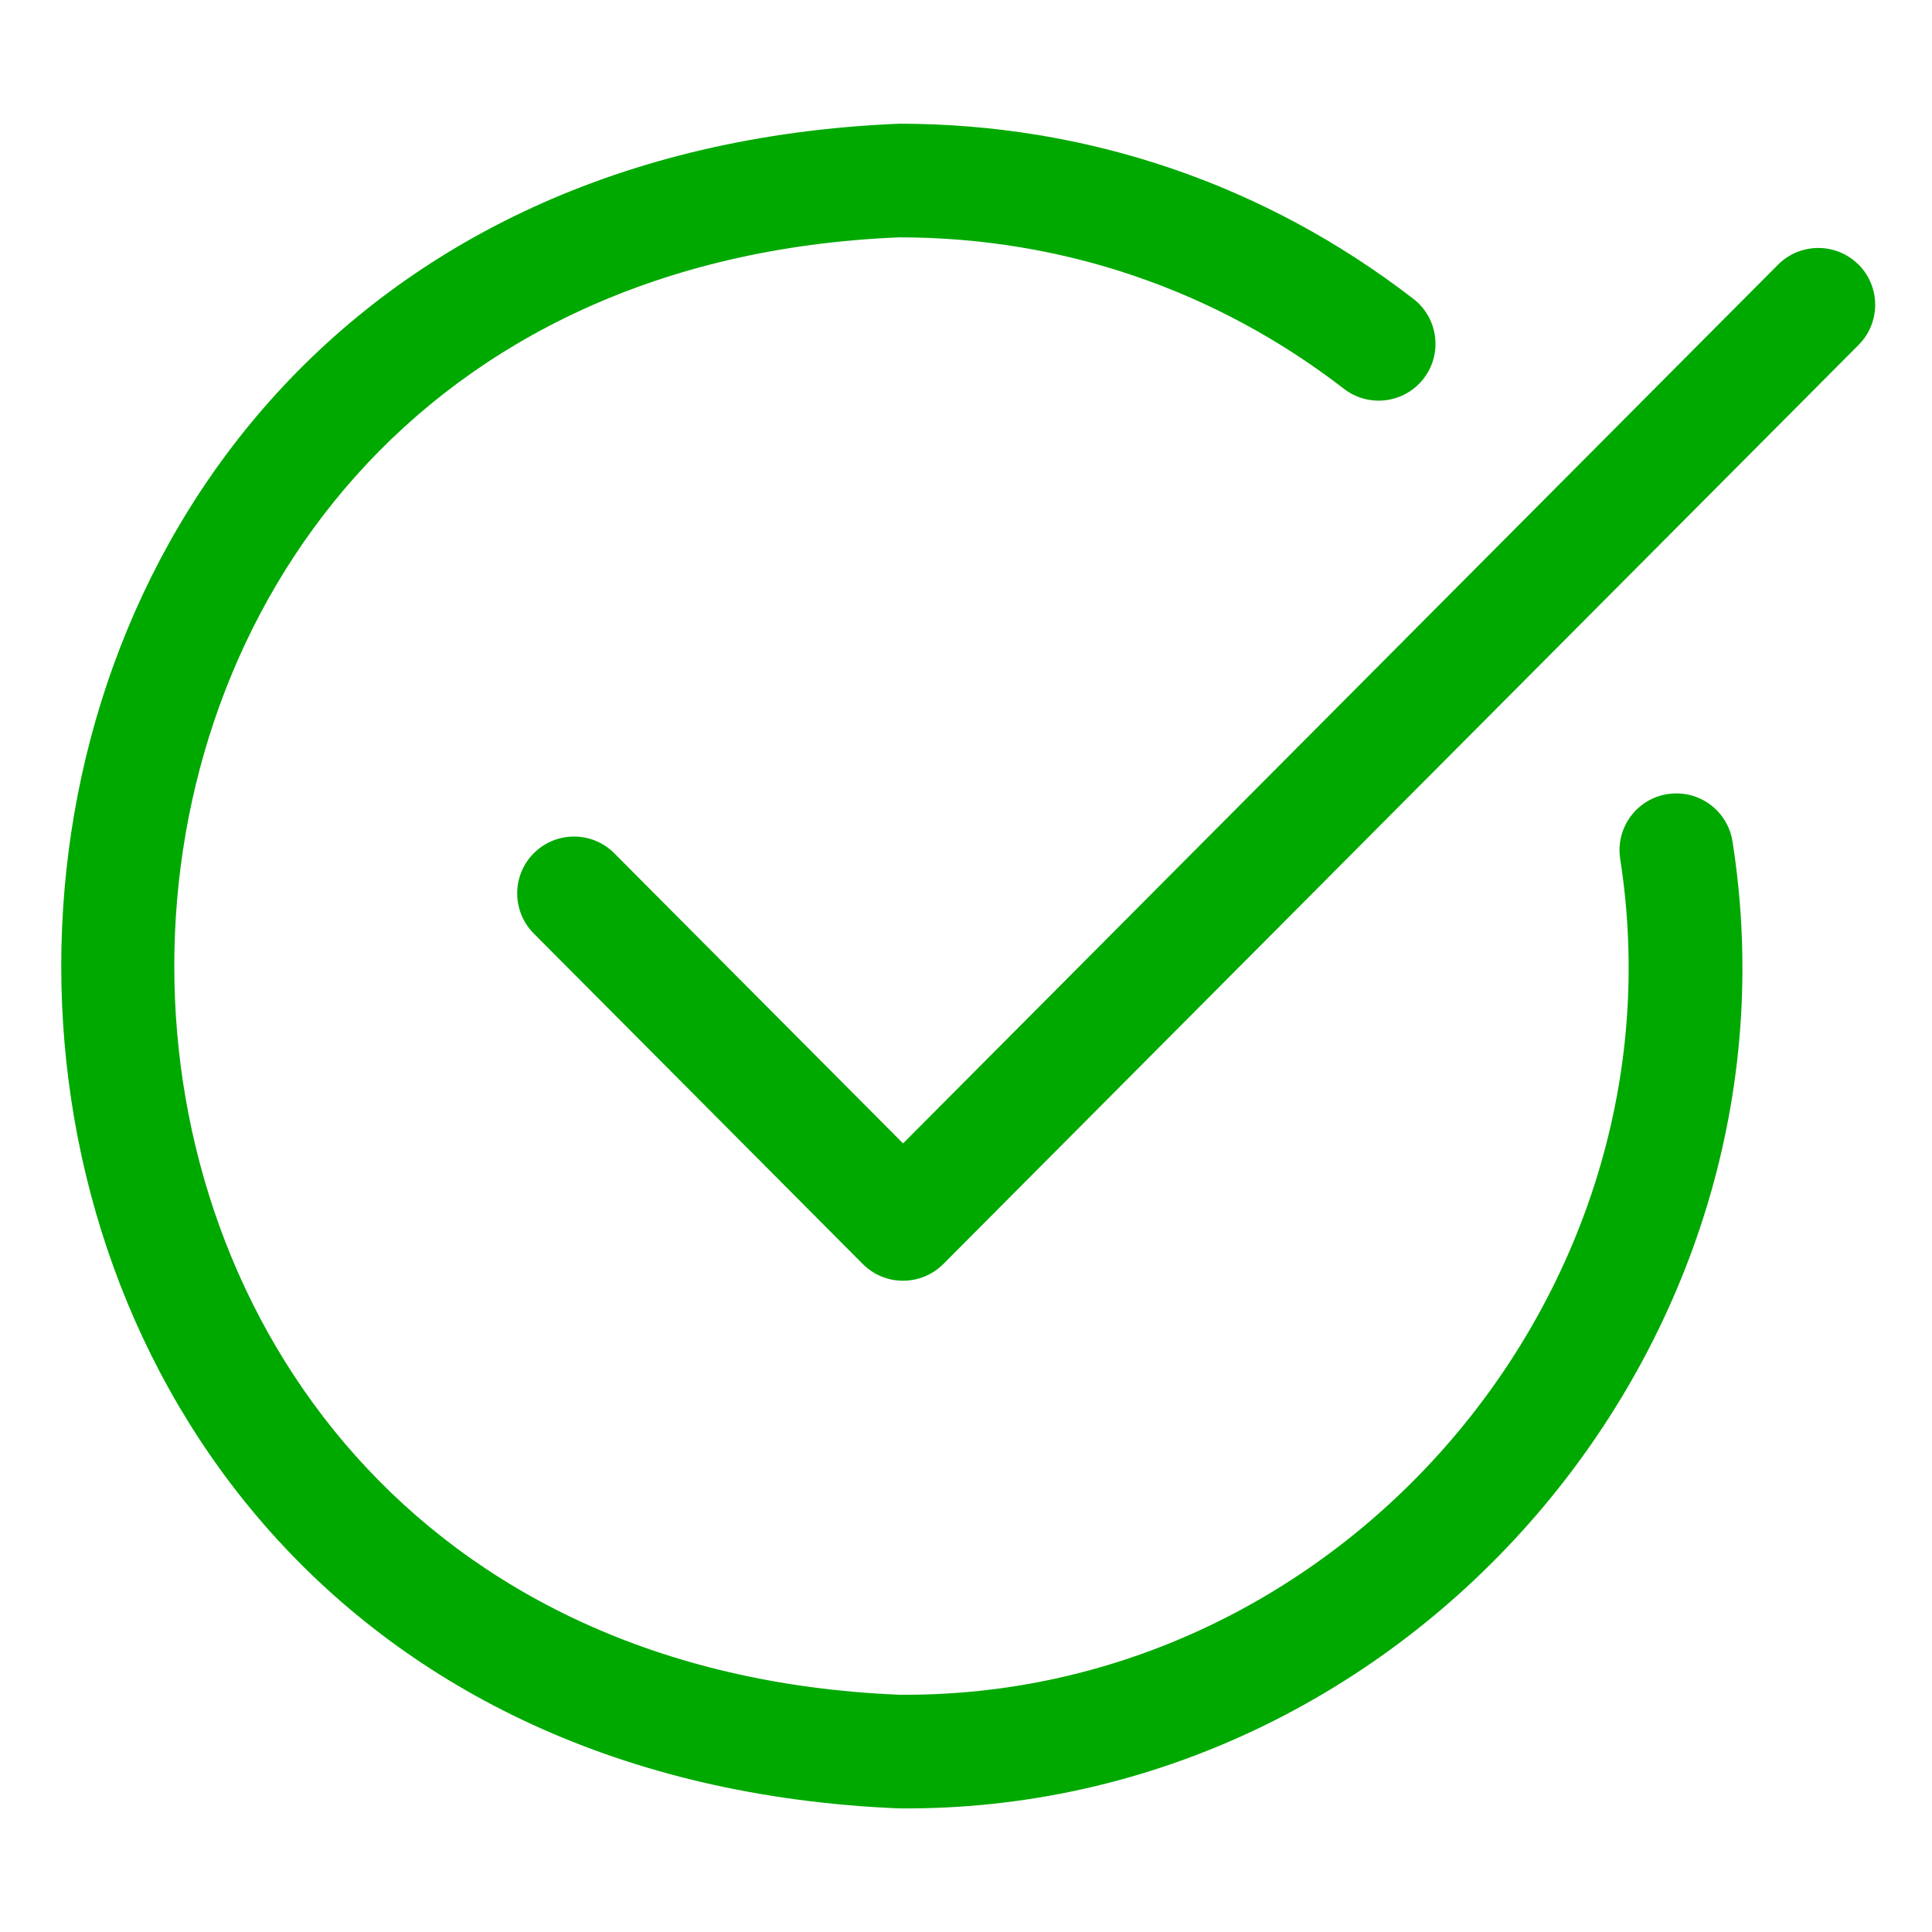
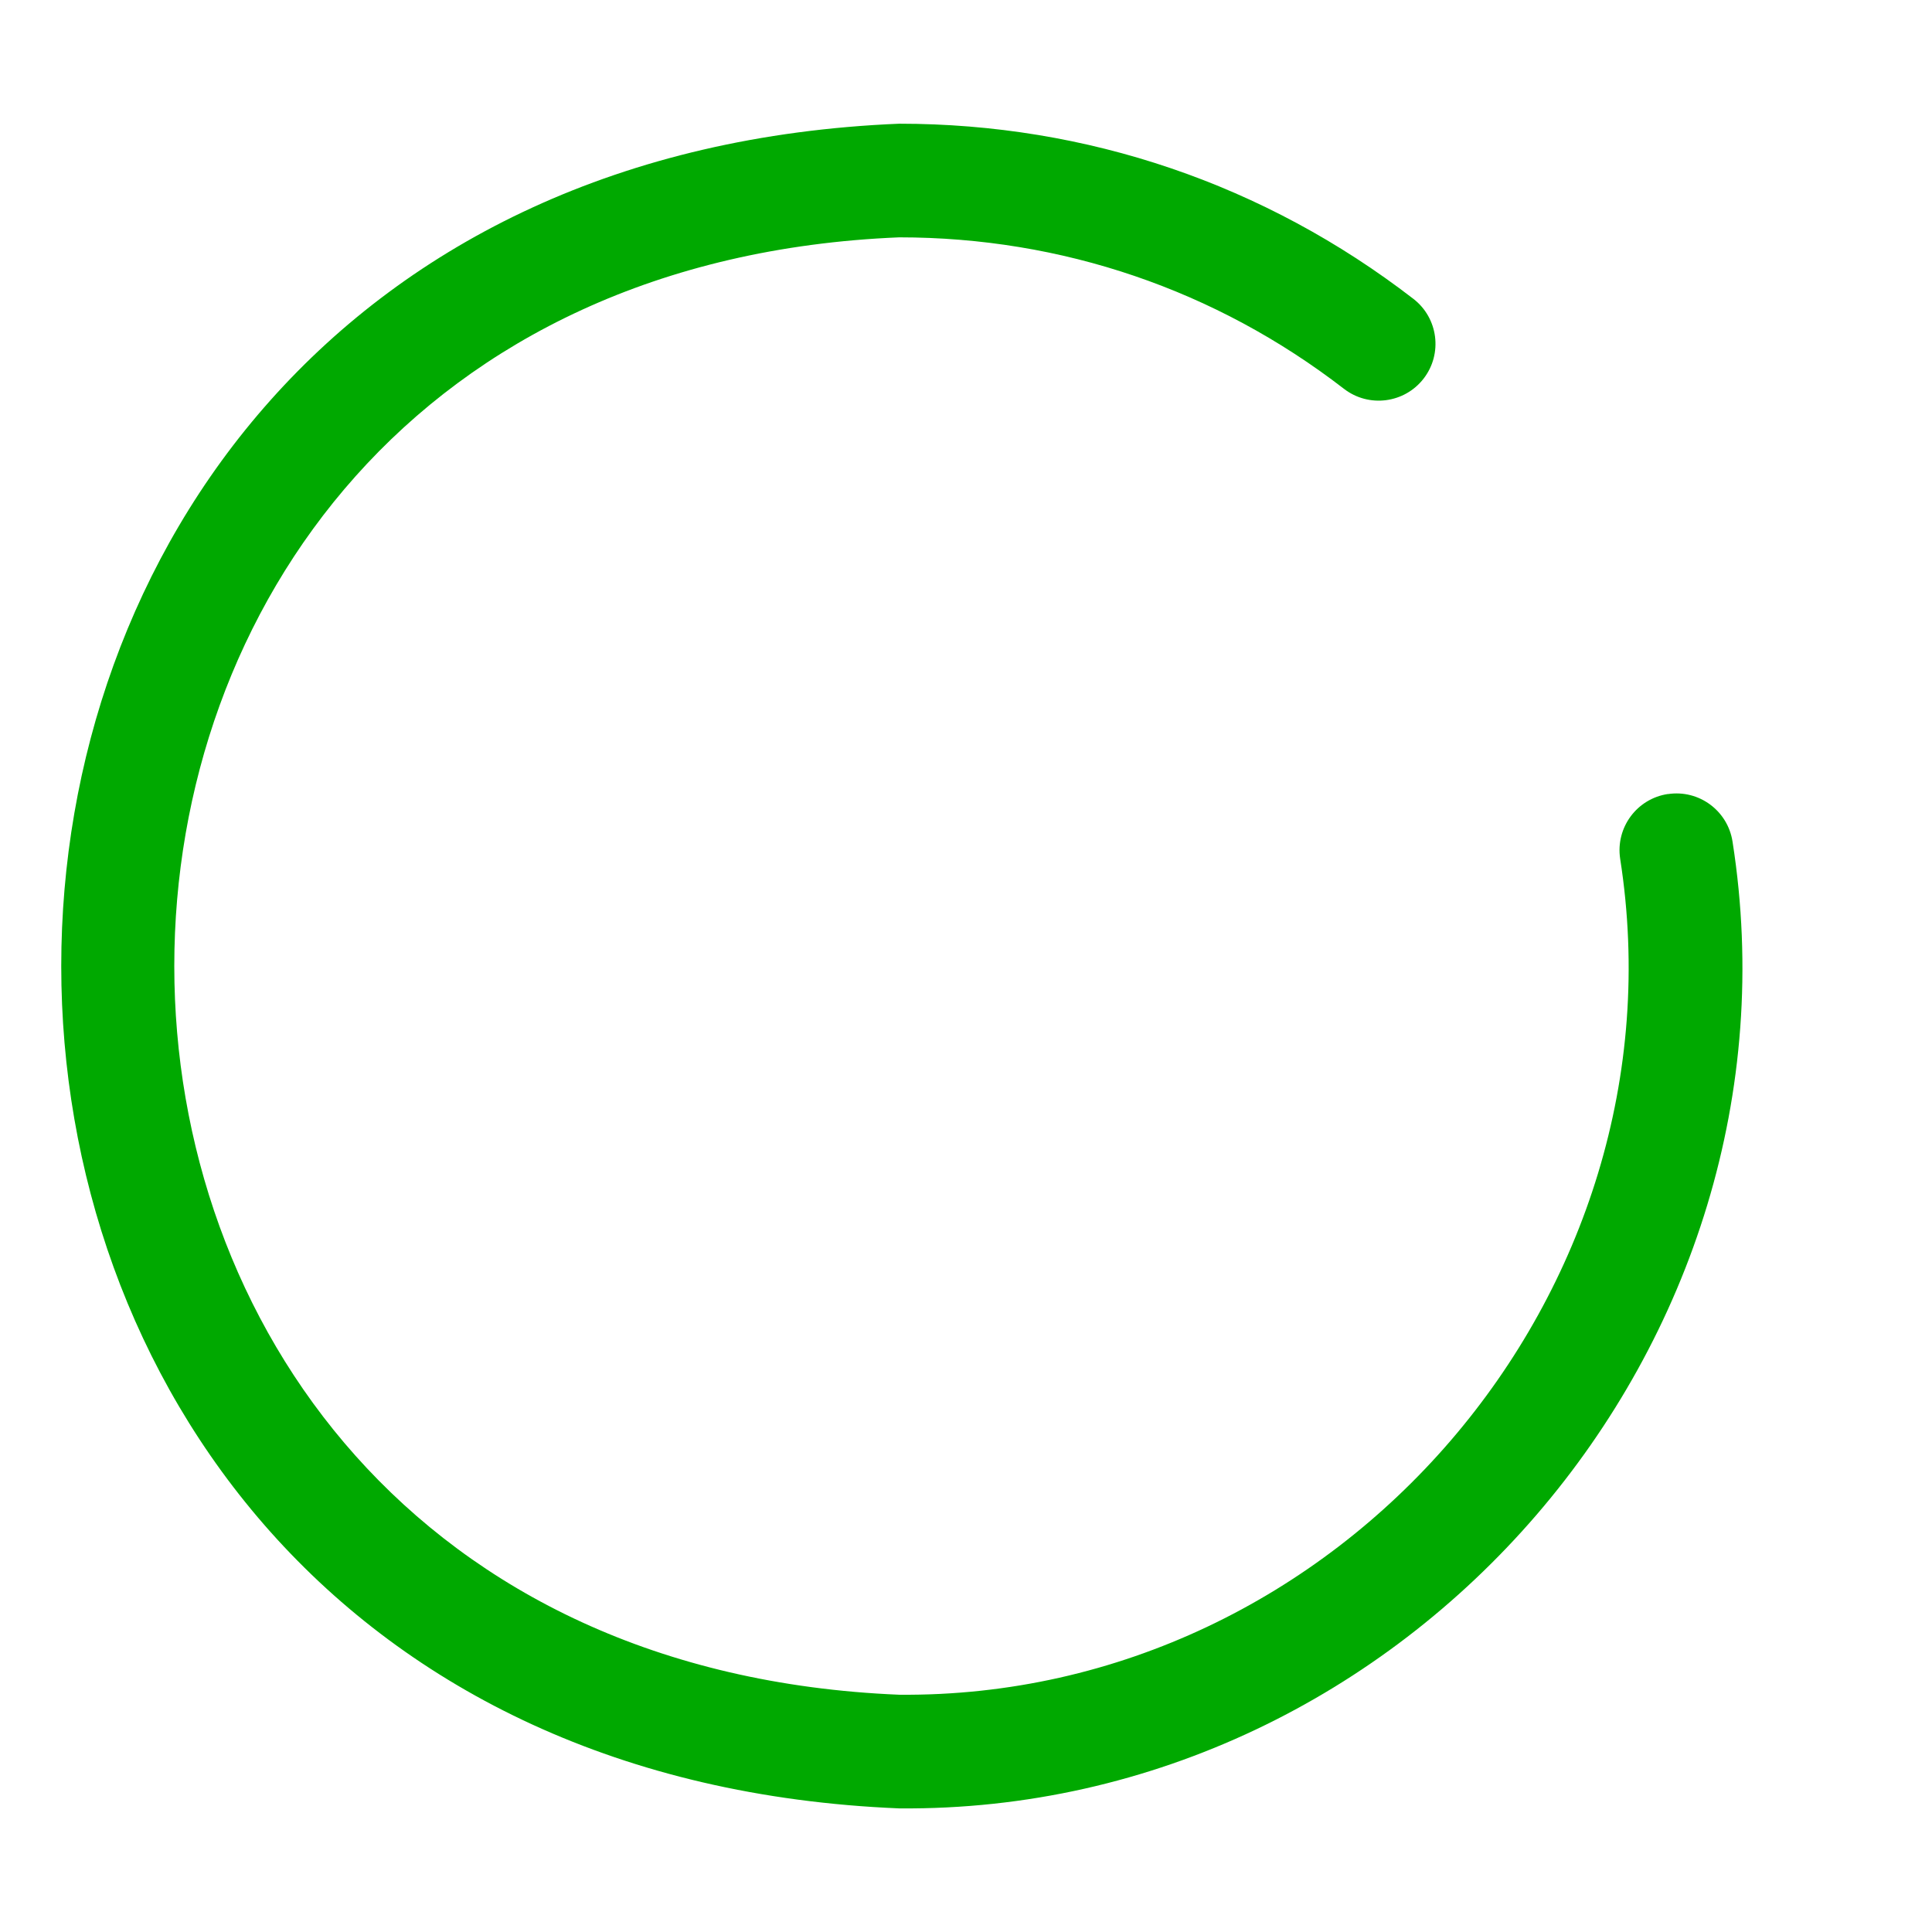
<svg xmlns="http://www.w3.org/2000/svg" viewBox="0 0 100 100" fill-rule="evenodd">
  <path d="m86.328 41.098c-1.605 0.242-2.711 1.738-2.469 3.348 3.519 22.48-14.523 43.473-37.316 43.273-50.031-2.07-50.027-73.367 0-75.434 8.418 0 16.375 2.711 23.02 7.84 1.285 0.992 3.133 0.754 4.125-0.531s0.754-3.133-0.531-4.125c-7.684-5.93-16.887-9.066-26.613-9.066-57.832 2.391-57.832 84.812 0 87.199 26.348 0.227 47.211-24.039 43.133-50.031-0.242-1.605-1.738-2.715-3.348-2.469z" fill="#00a900" />
-   <path d="m96.191 13.691c-1.152-1.145-3.016-1.141-4.16 0.008l-45.289 45.484-14.945-15.016c-1.145-1.152-3.008-1.156-4.16-0.012-1.152 1.145-1.156 3.008-0.012 4.16l17.031 17.109c0.551 0.555 1.301 0.867 2.086 0.867 0.781 0 1.531-0.312 2.086-0.867l47.375-47.574c1.145-1.152 1.141-3.012-0.008-4.16z" fill="#00a900" />
</svg>